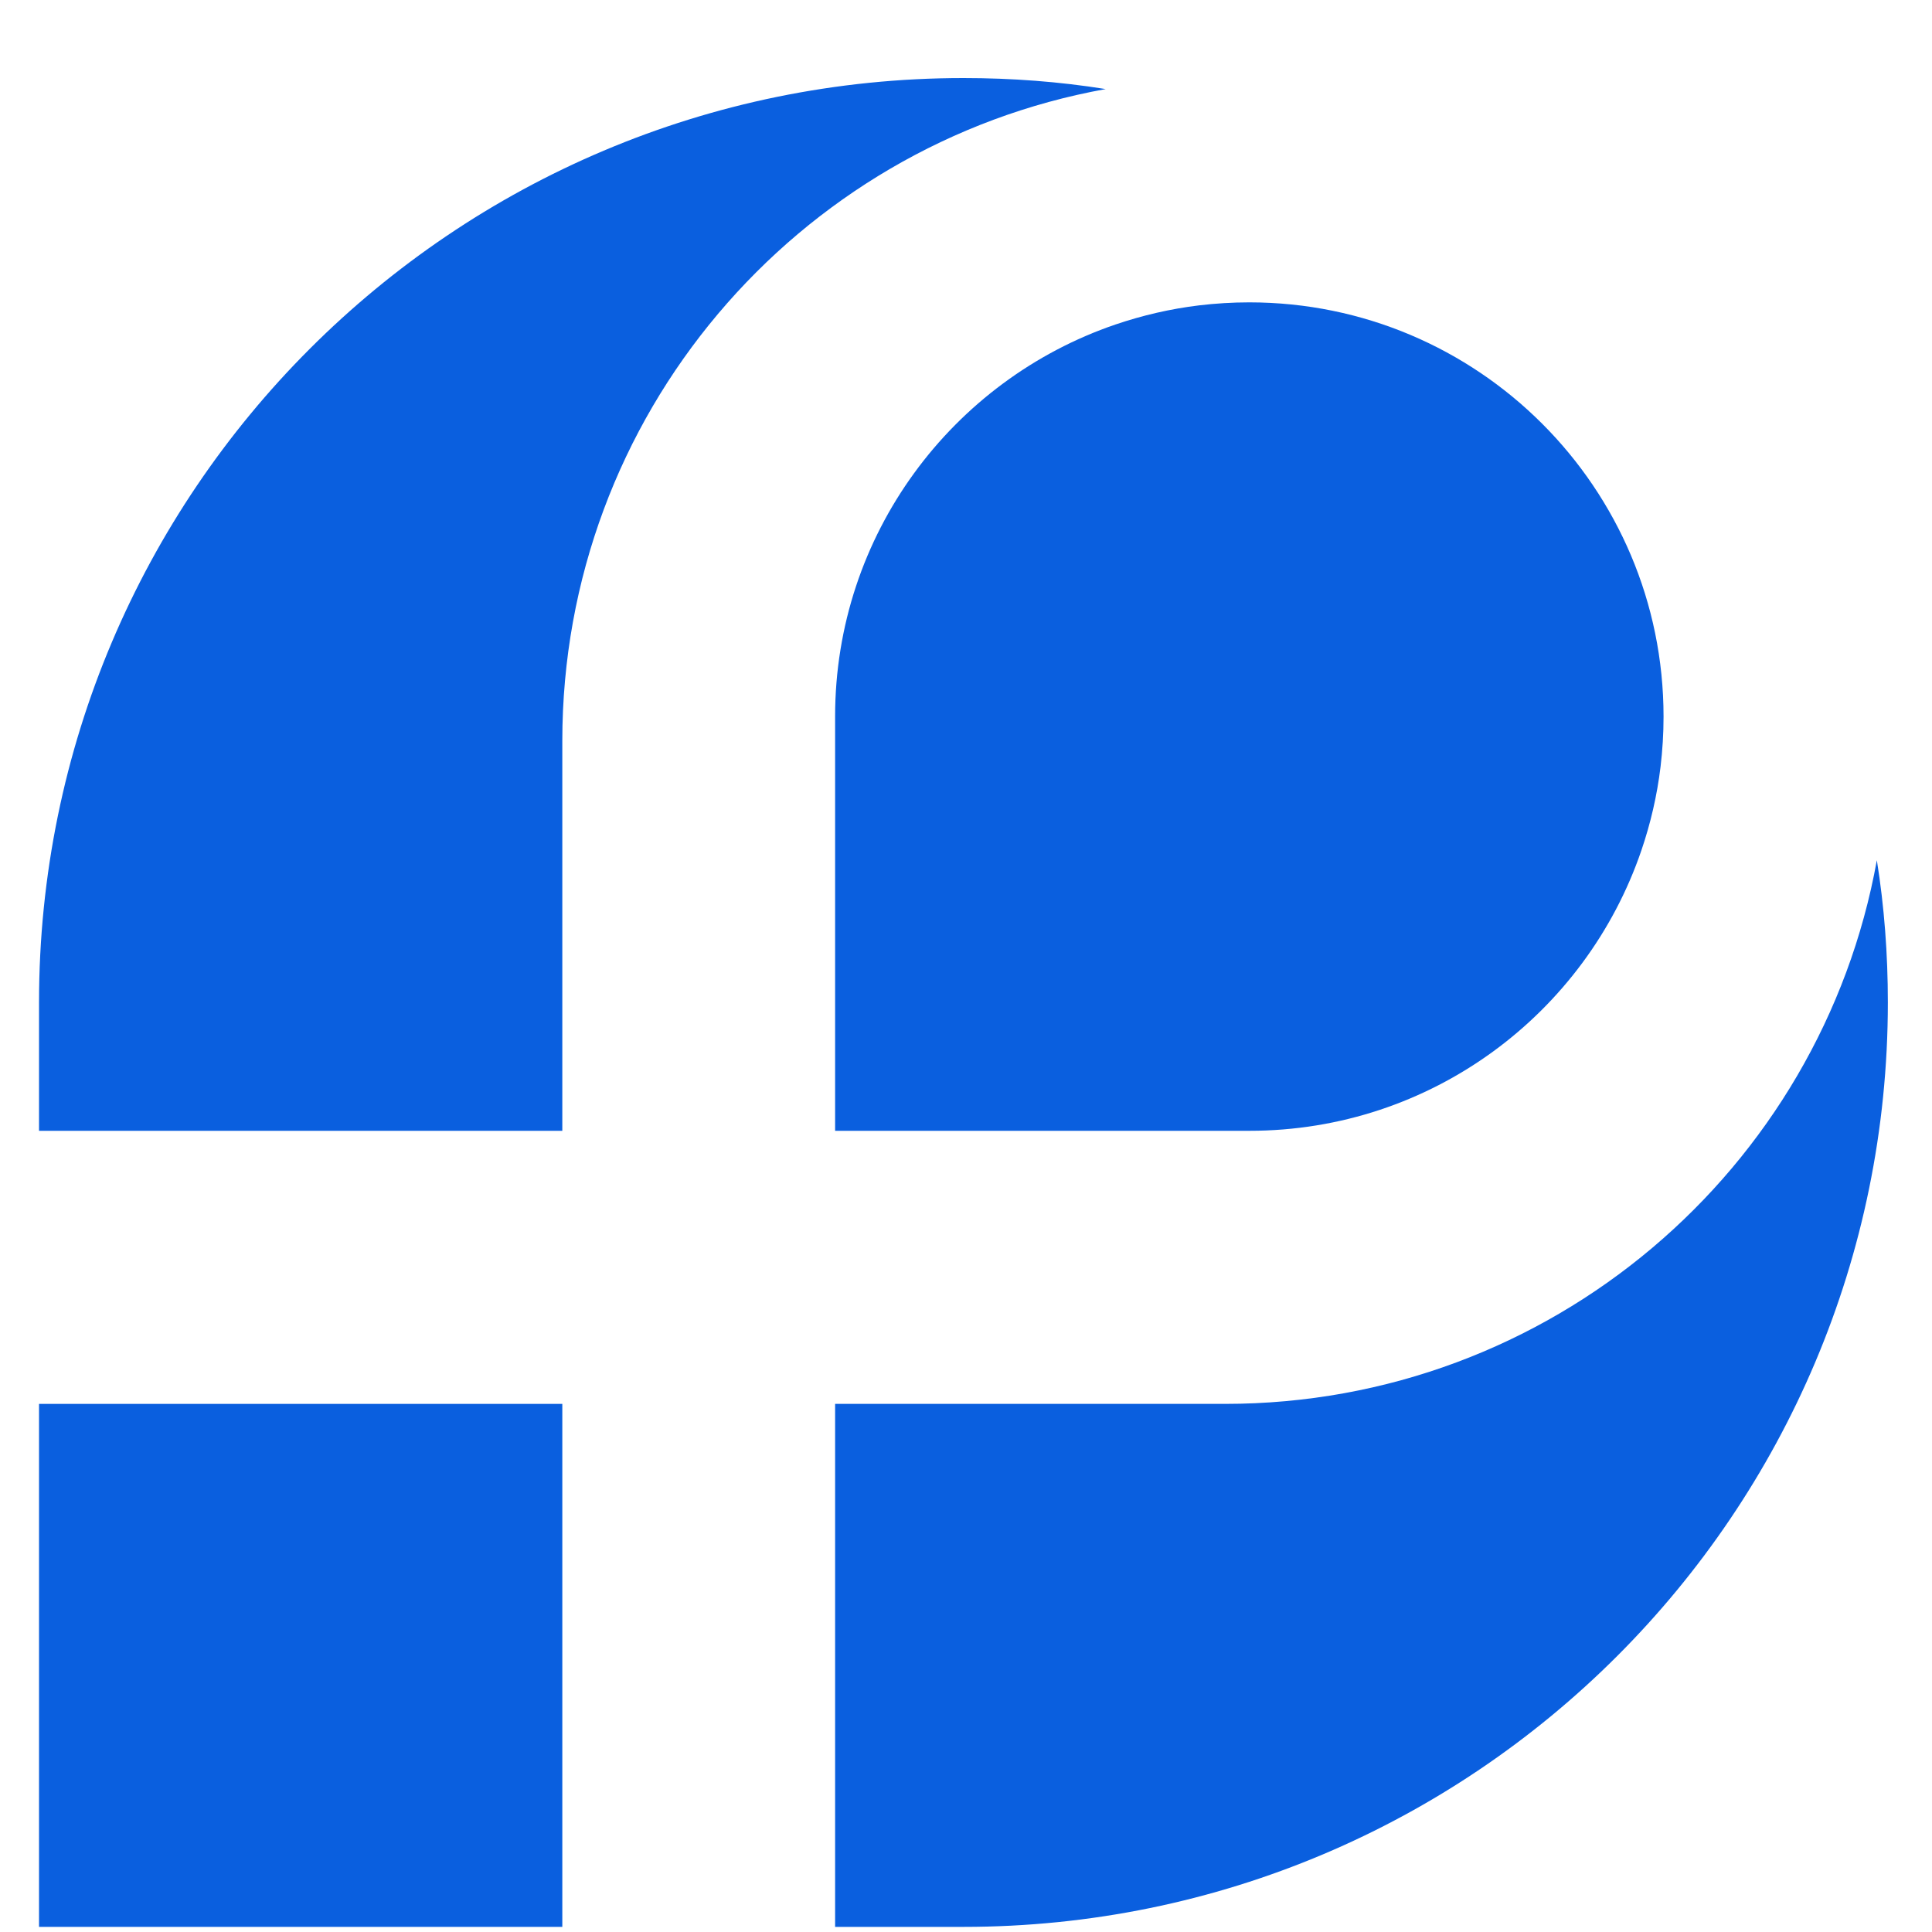
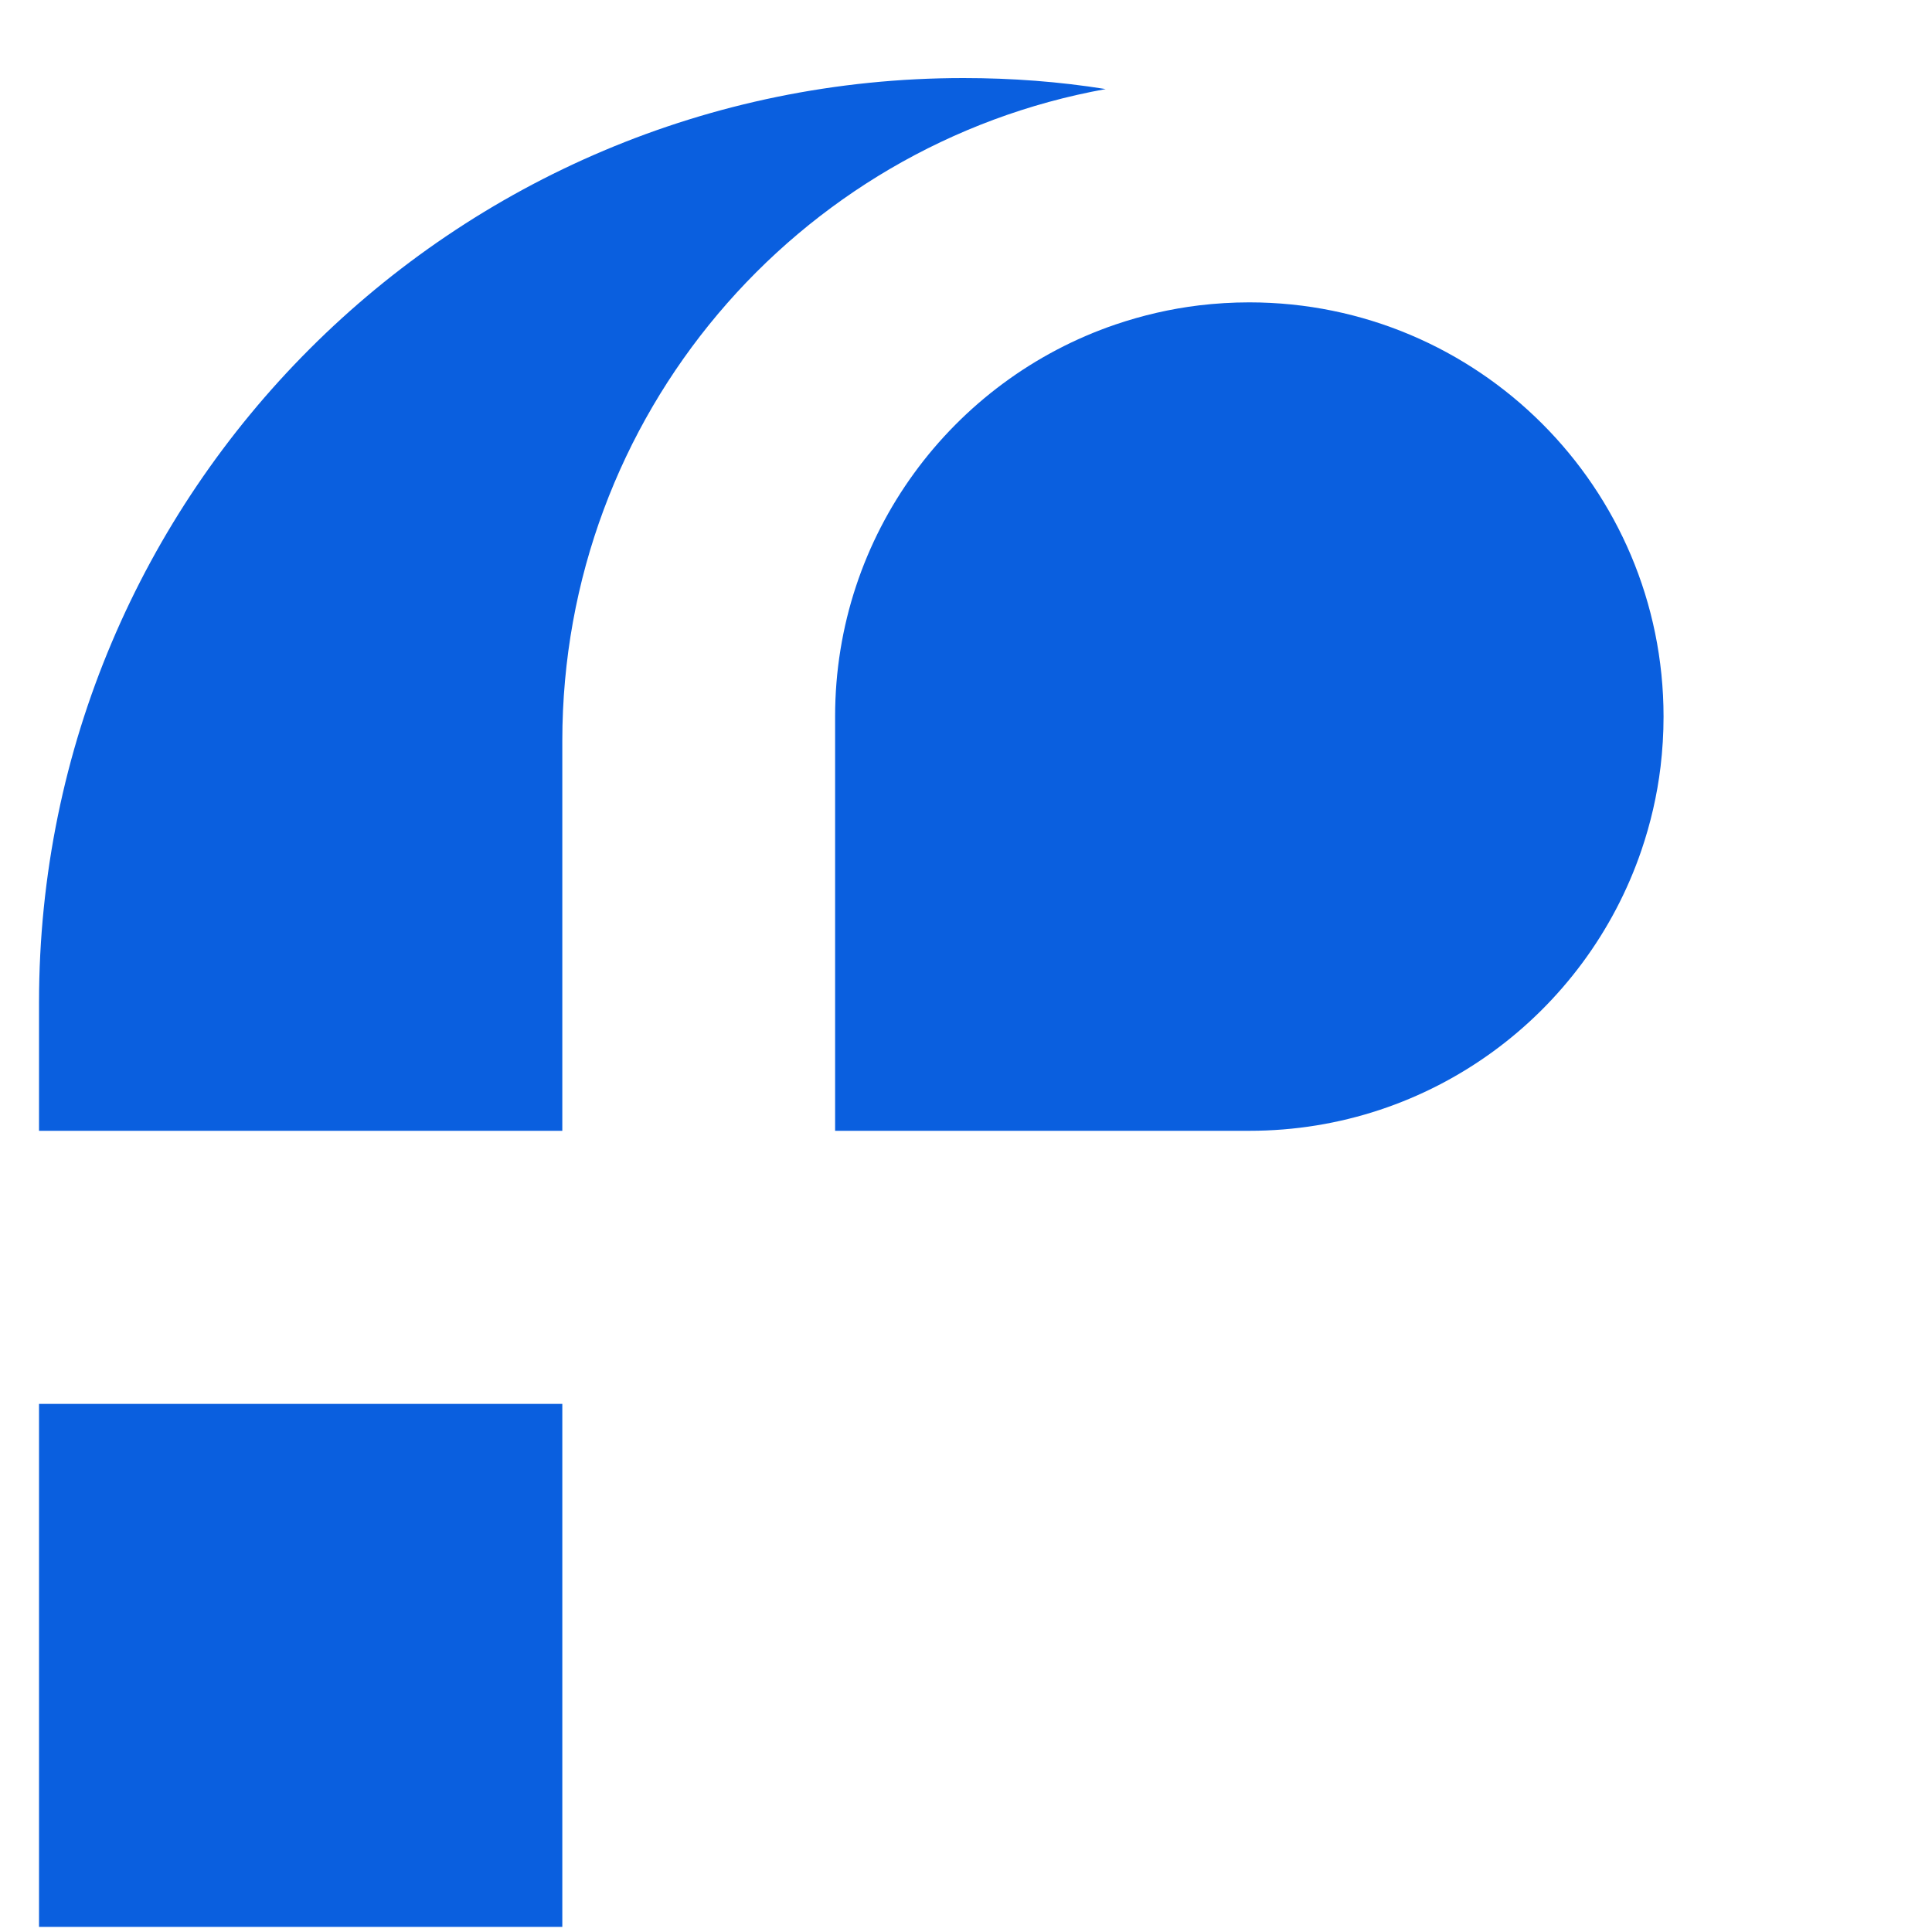
<svg xmlns="http://www.w3.org/2000/svg" width="20" height="20" viewBox="0 0 20 20" fill="none">
-   <path d="M19.429 8.905C19.506 9.385 19.543 9.877 19.543 10.377C19.543 15.662 15.259 19.947 9.974 19.947H8.645V14.533H12.681C16.051 14.533 18.852 12.106 19.429 8.905V8.905Z" fill="#0A5FDF" />
  <path d="M5.821 14.533H0.404V19.947H5.821V14.533Z" fill="#0A5FDF" />
  <path d="M9.974 0.808C10.474 0.808 10.966 0.845 11.446 0.922C8.244 1.5 5.821 4.301 5.821 7.67V11.706H0.404V10.377C0.404 5.092 4.689 0.808 9.974 0.808Z" fill="#0A5FDF" />
  <path d="M12.932 3.13C15.3 3.13 17.221 5.05 17.221 7.419C17.221 7.595 17.21 7.768 17.19 7.937C17.154 8.236 17.086 8.526 16.992 8.802C16.416 10.492 14.817 11.706 12.934 11.706H8.645V7.417C8.645 5.534 9.859 3.935 11.548 3.359C11.825 3.265 12.115 3.197 12.414 3.161C12.583 3.141 12.756 3.13 12.931 3.13H12.932Z" fill="#0A5FDF" />
</svg>